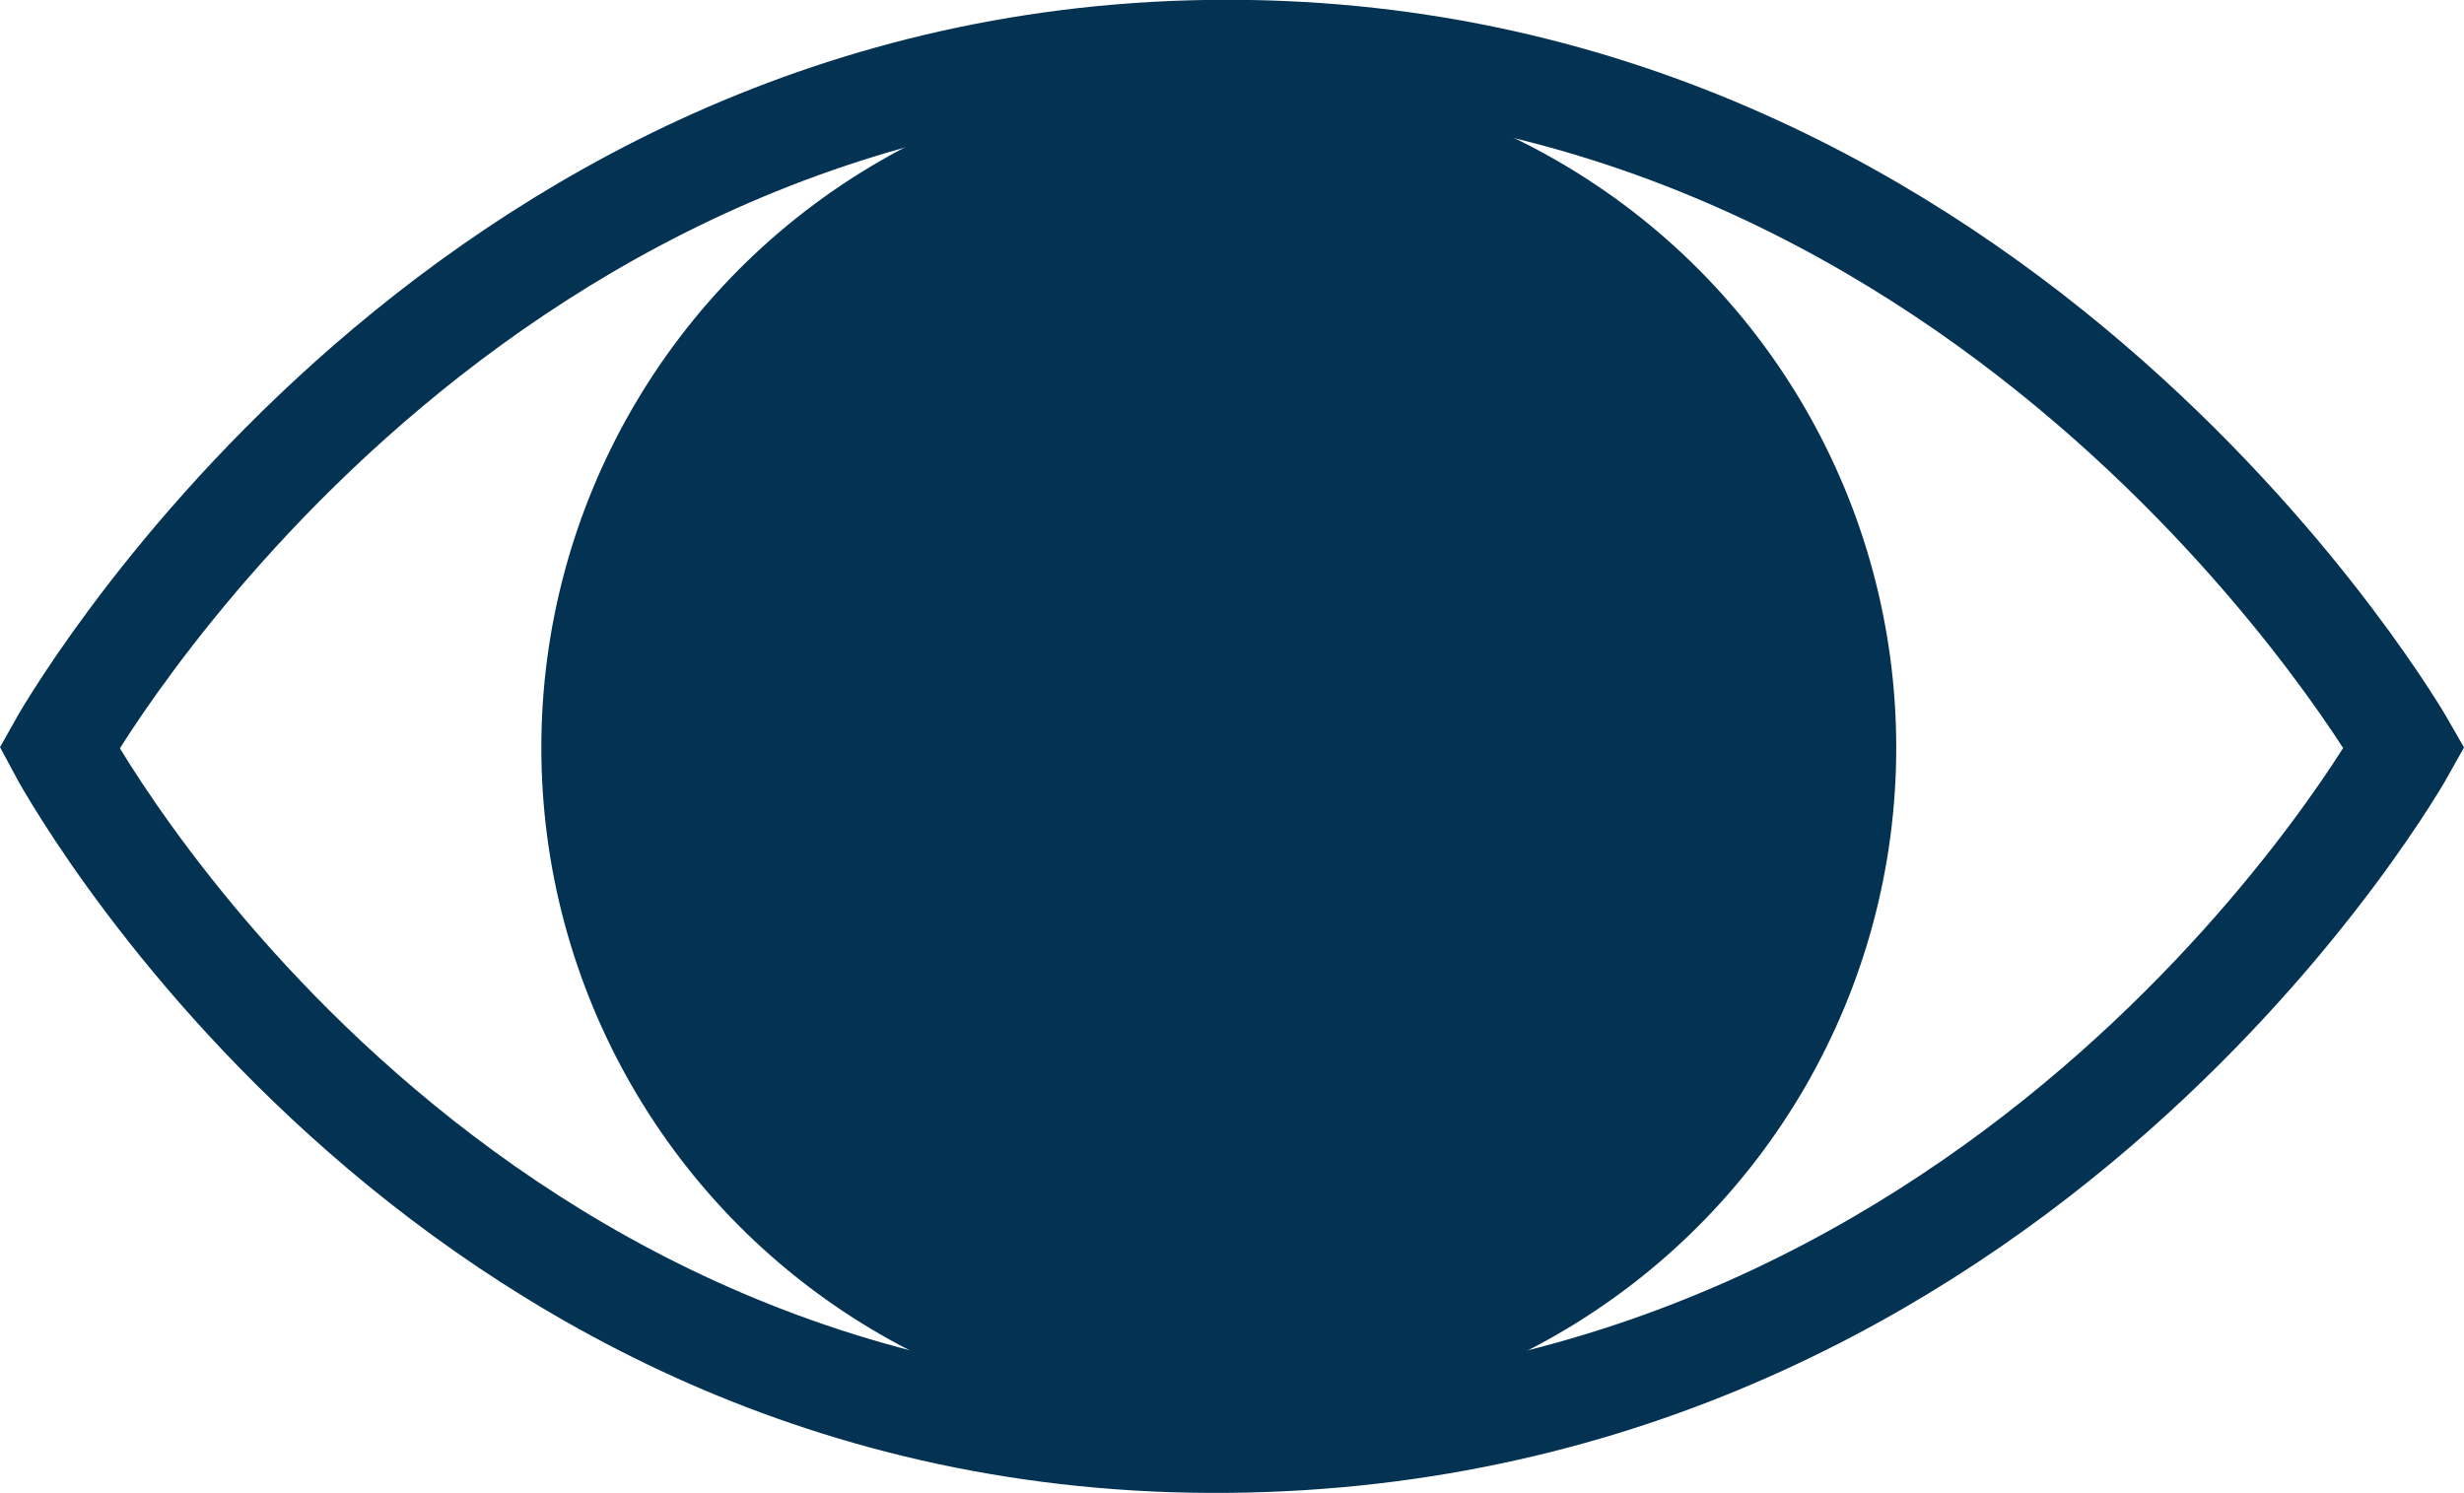
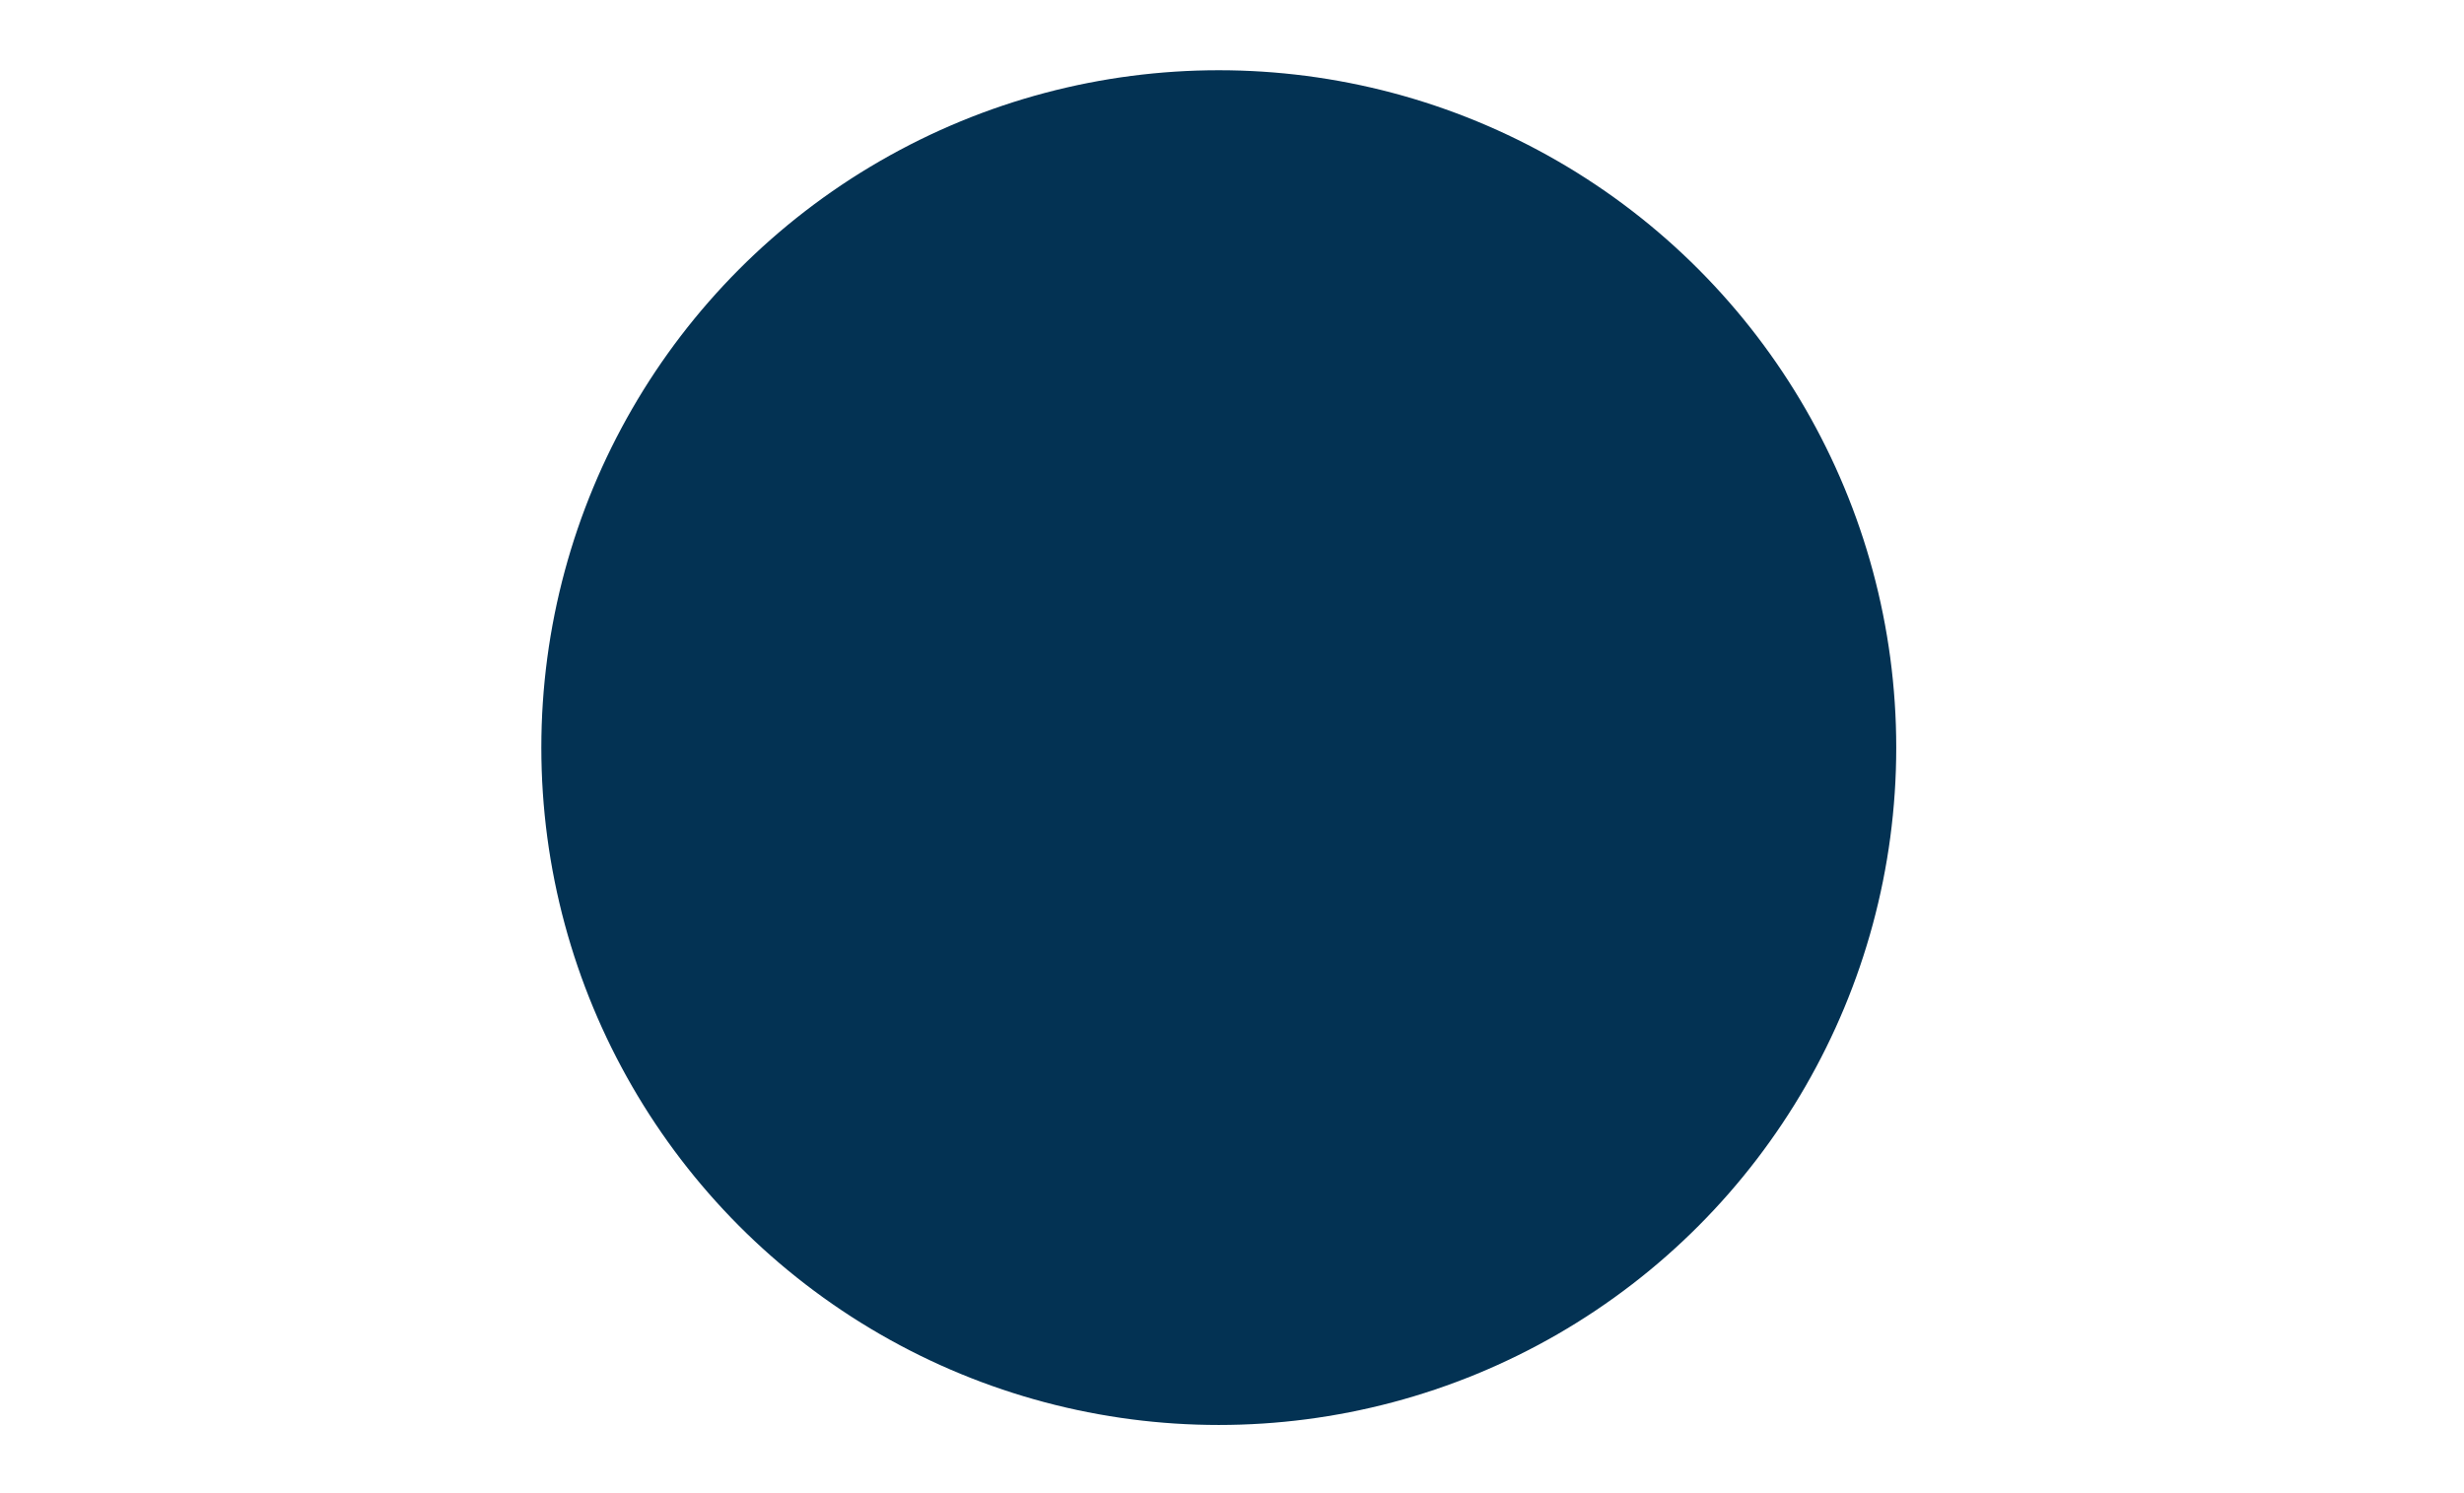
<svg xmlns="http://www.w3.org/2000/svg" width="47.283" height="28.654" viewBox="0 0 47.283 28.654">
  <g id="Groupe_5754" data-name="Groupe 5754" transform="translate(-12546.612 -9178.449)">
-     <path id="Tracé_10816" data-name="Tracé 10816" d="M12547.75,9192.8s7.433-13.355,22.411-13.355,22.586,13.355,22.586,13.355-7.309,13.168-22.586,13.3S12547.75,9192.8,12547.75,9192.8Z" transform="translate(0.001)" fill="none" stroke="#033253" stroke-width="2" />
    <circle id="Ellipse_32" data-name="Ellipse 32" cx="12" cy="12" r="12" transform="translate(12558 9180.797)" fill="#033253" stroke="#033253" stroke-width="2" />
  </g>
</svg>